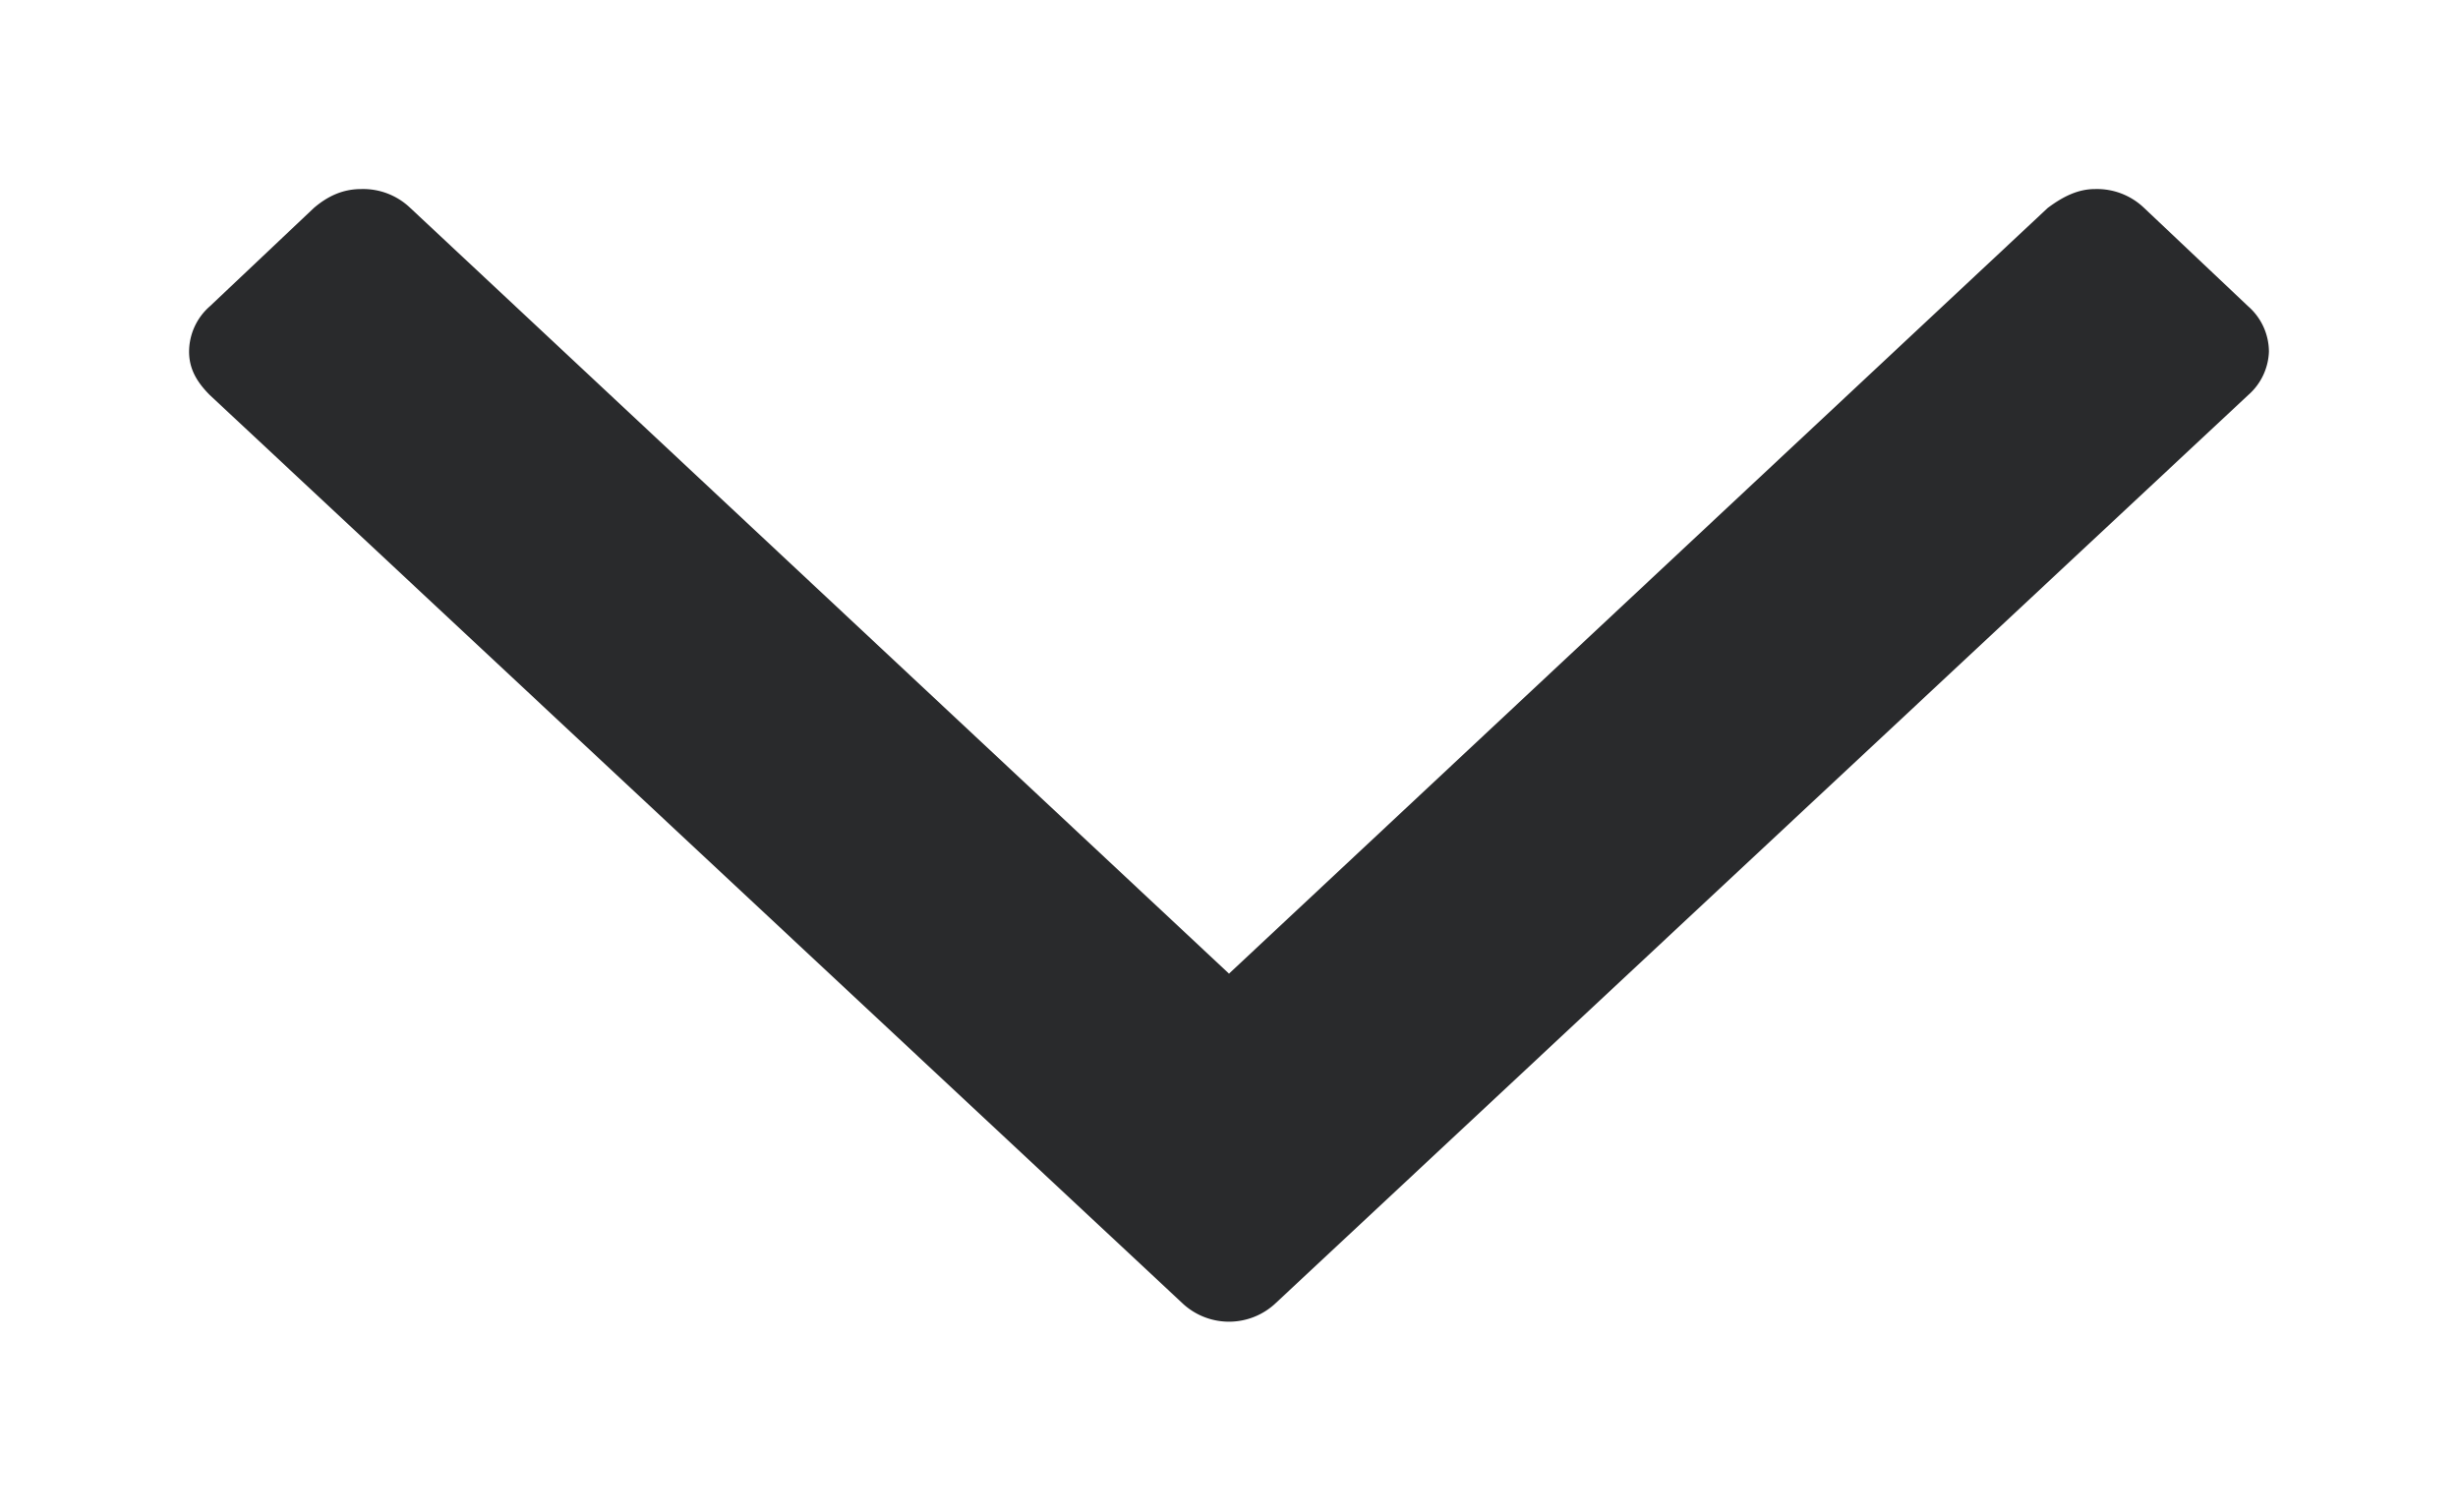
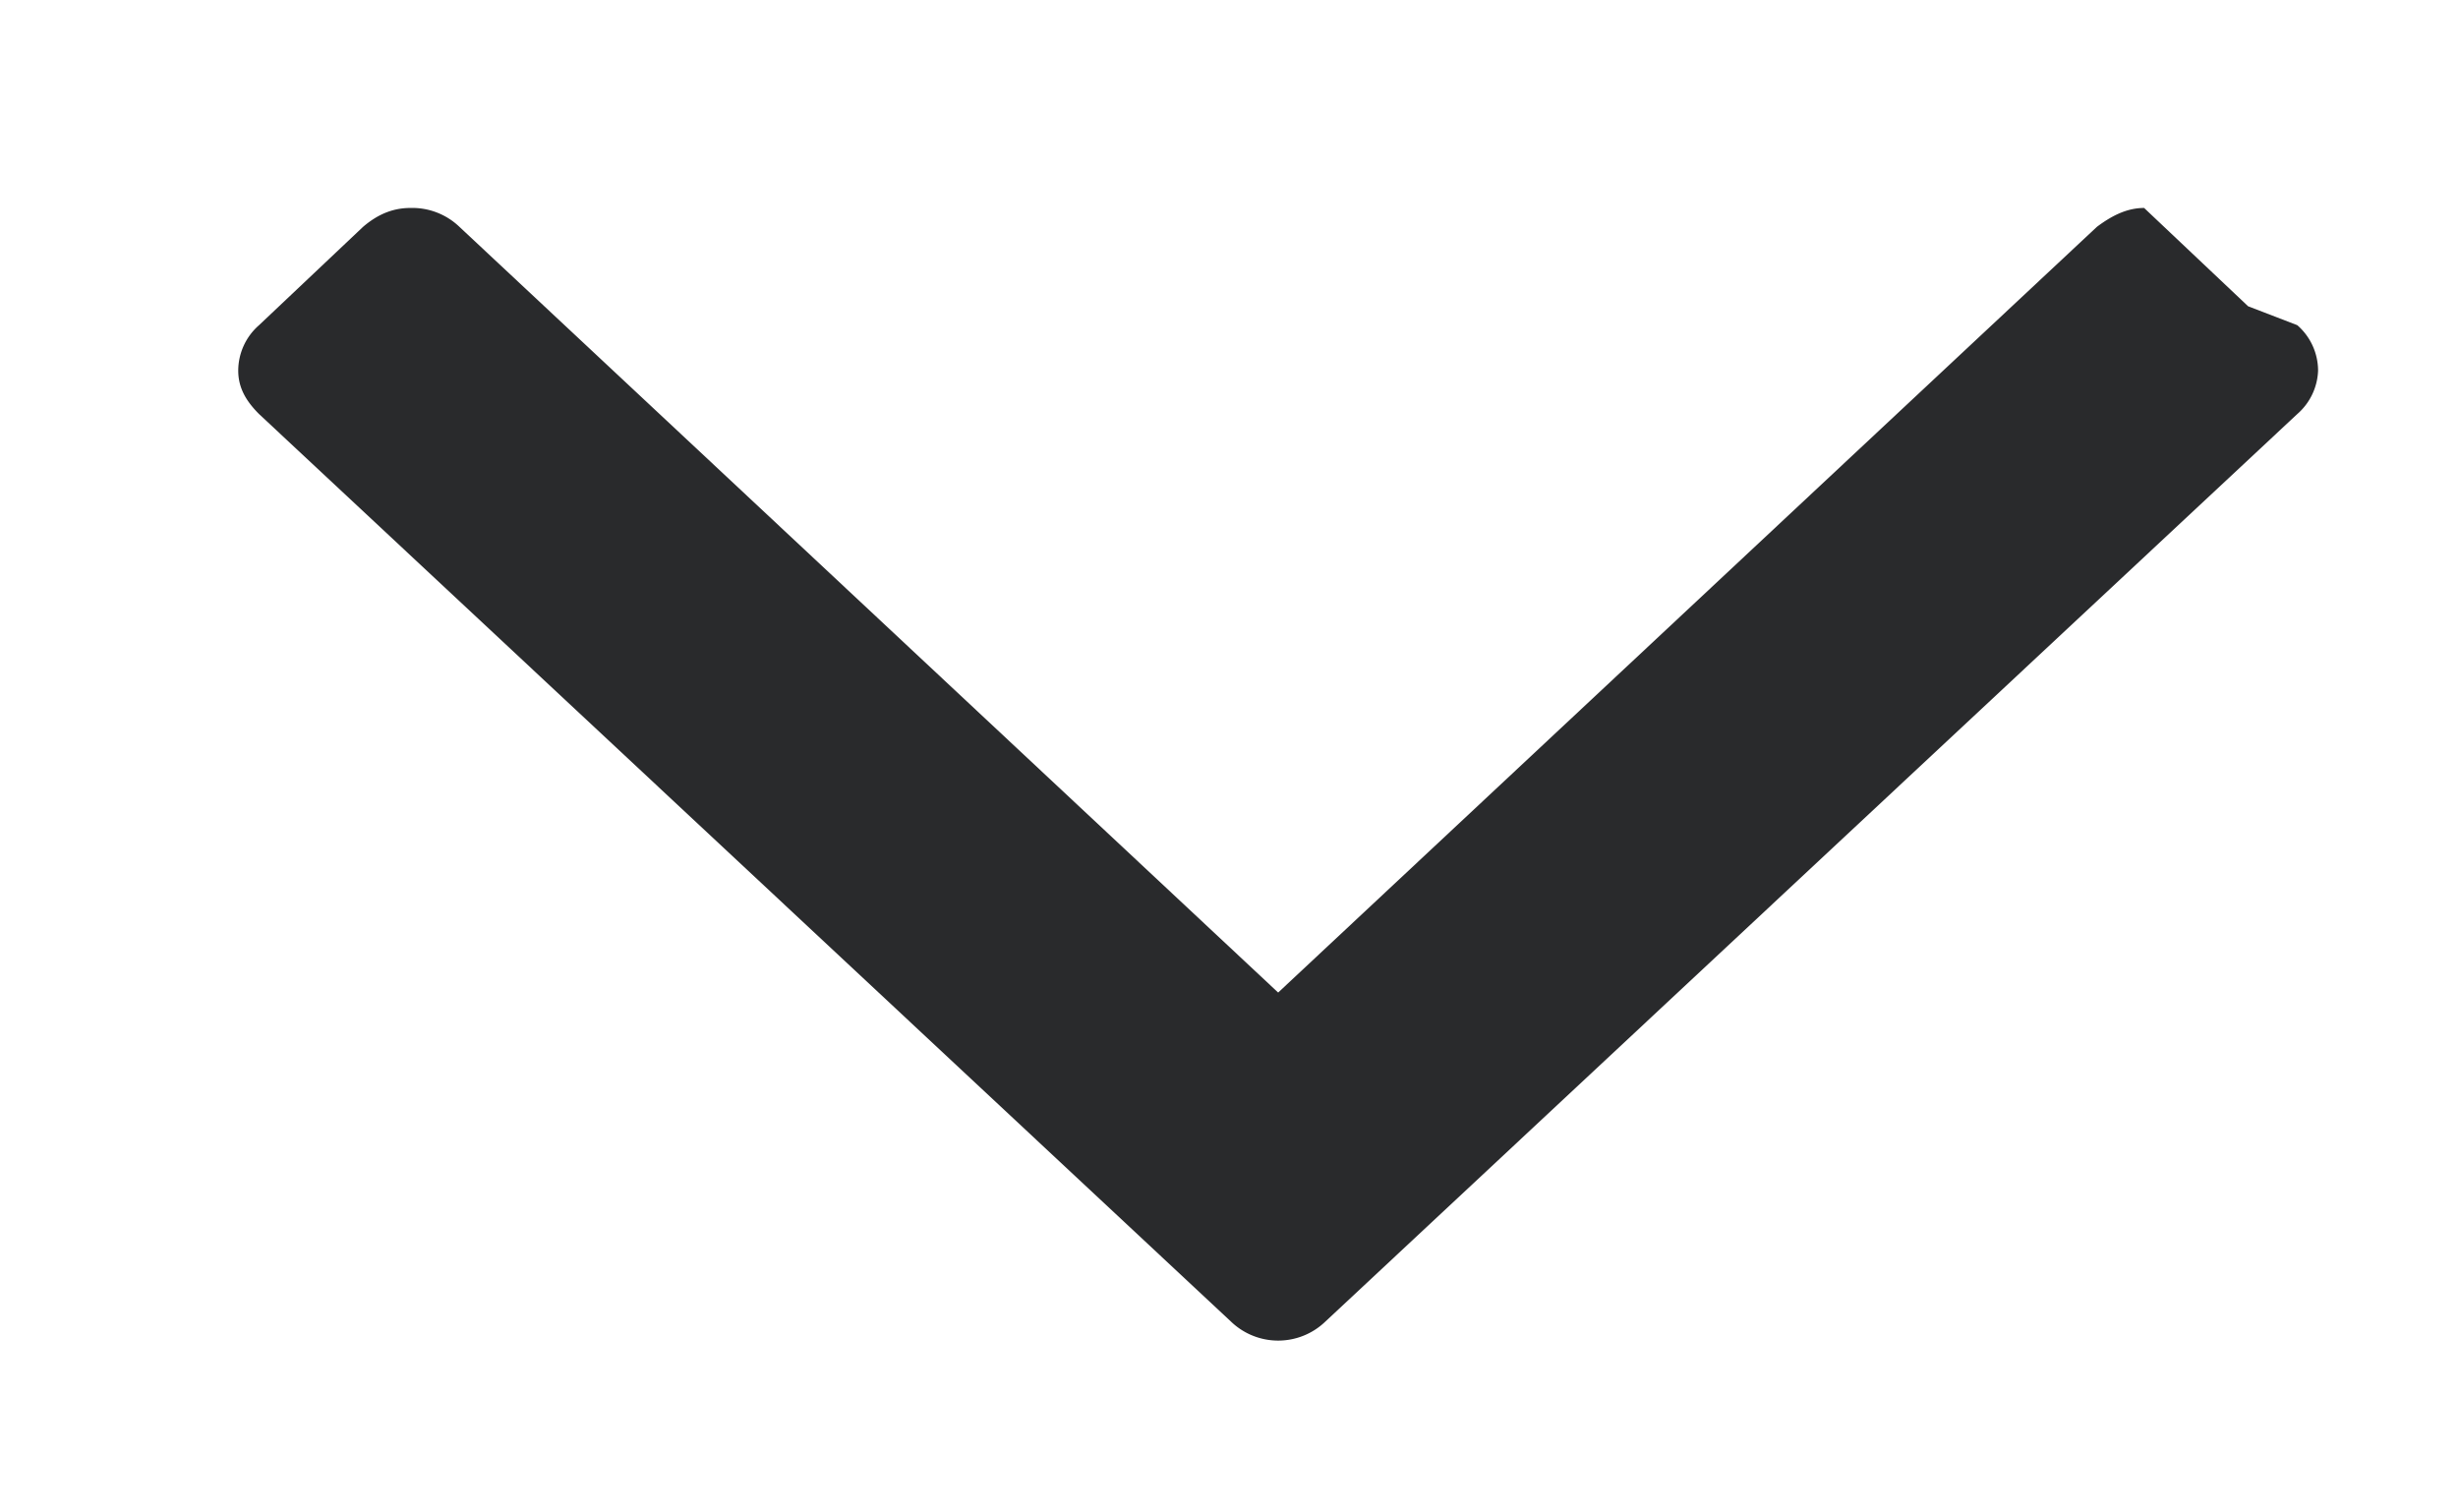
<svg xmlns="http://www.w3.org/2000/svg" xmlns:xlink="http://www.w3.org/1999/xlink" width="13" height="8" viewBox="0 0 13 8">
  <defs>
-     <path id="2jb4a" d="M1688.89 159.62l-.55-.52a.36.36 0 0 0-.26-.1c-.09 0-.17.04-.25.1l-4.33 4.05-4.33-4.05a.36.36 0 0 0-.26-.1c-.1 0-.18.04-.25.1l-.55.52a.32.32 0 0 0-.11.24c0 .09.04.16.11.23l5.14 4.8a.36.36 0 0 0 .5 0l5.14-4.8a.32.32 0 0 0 .11-.23.32.32 0 0 0-.11-.24z" />
+     <path id="2jb4a" d="M1688.89 159.62l-.55-.52c-.09 0-.17.04-.25.1l-4.33 4.05-4.33-4.05a.36.36 0 0 0-.26-.1c-.1 0-.18.04-.25.1l-.55.52a.32.32 0 0 0-.11.24c0 .09.04.16.11.23l5.14 4.8a.36.36 0 0 0 .5 0l5.14-4.8a.32.32 0 0 0 .11-.23.32.32 0 0 0-.11-.24z" />
  </defs>
  <g>
    <g transform="translate(-1677 -158)">
      <use fill="#292a2c" xlink:href="#2jb4a" />
    </g>
  </g>
</svg>